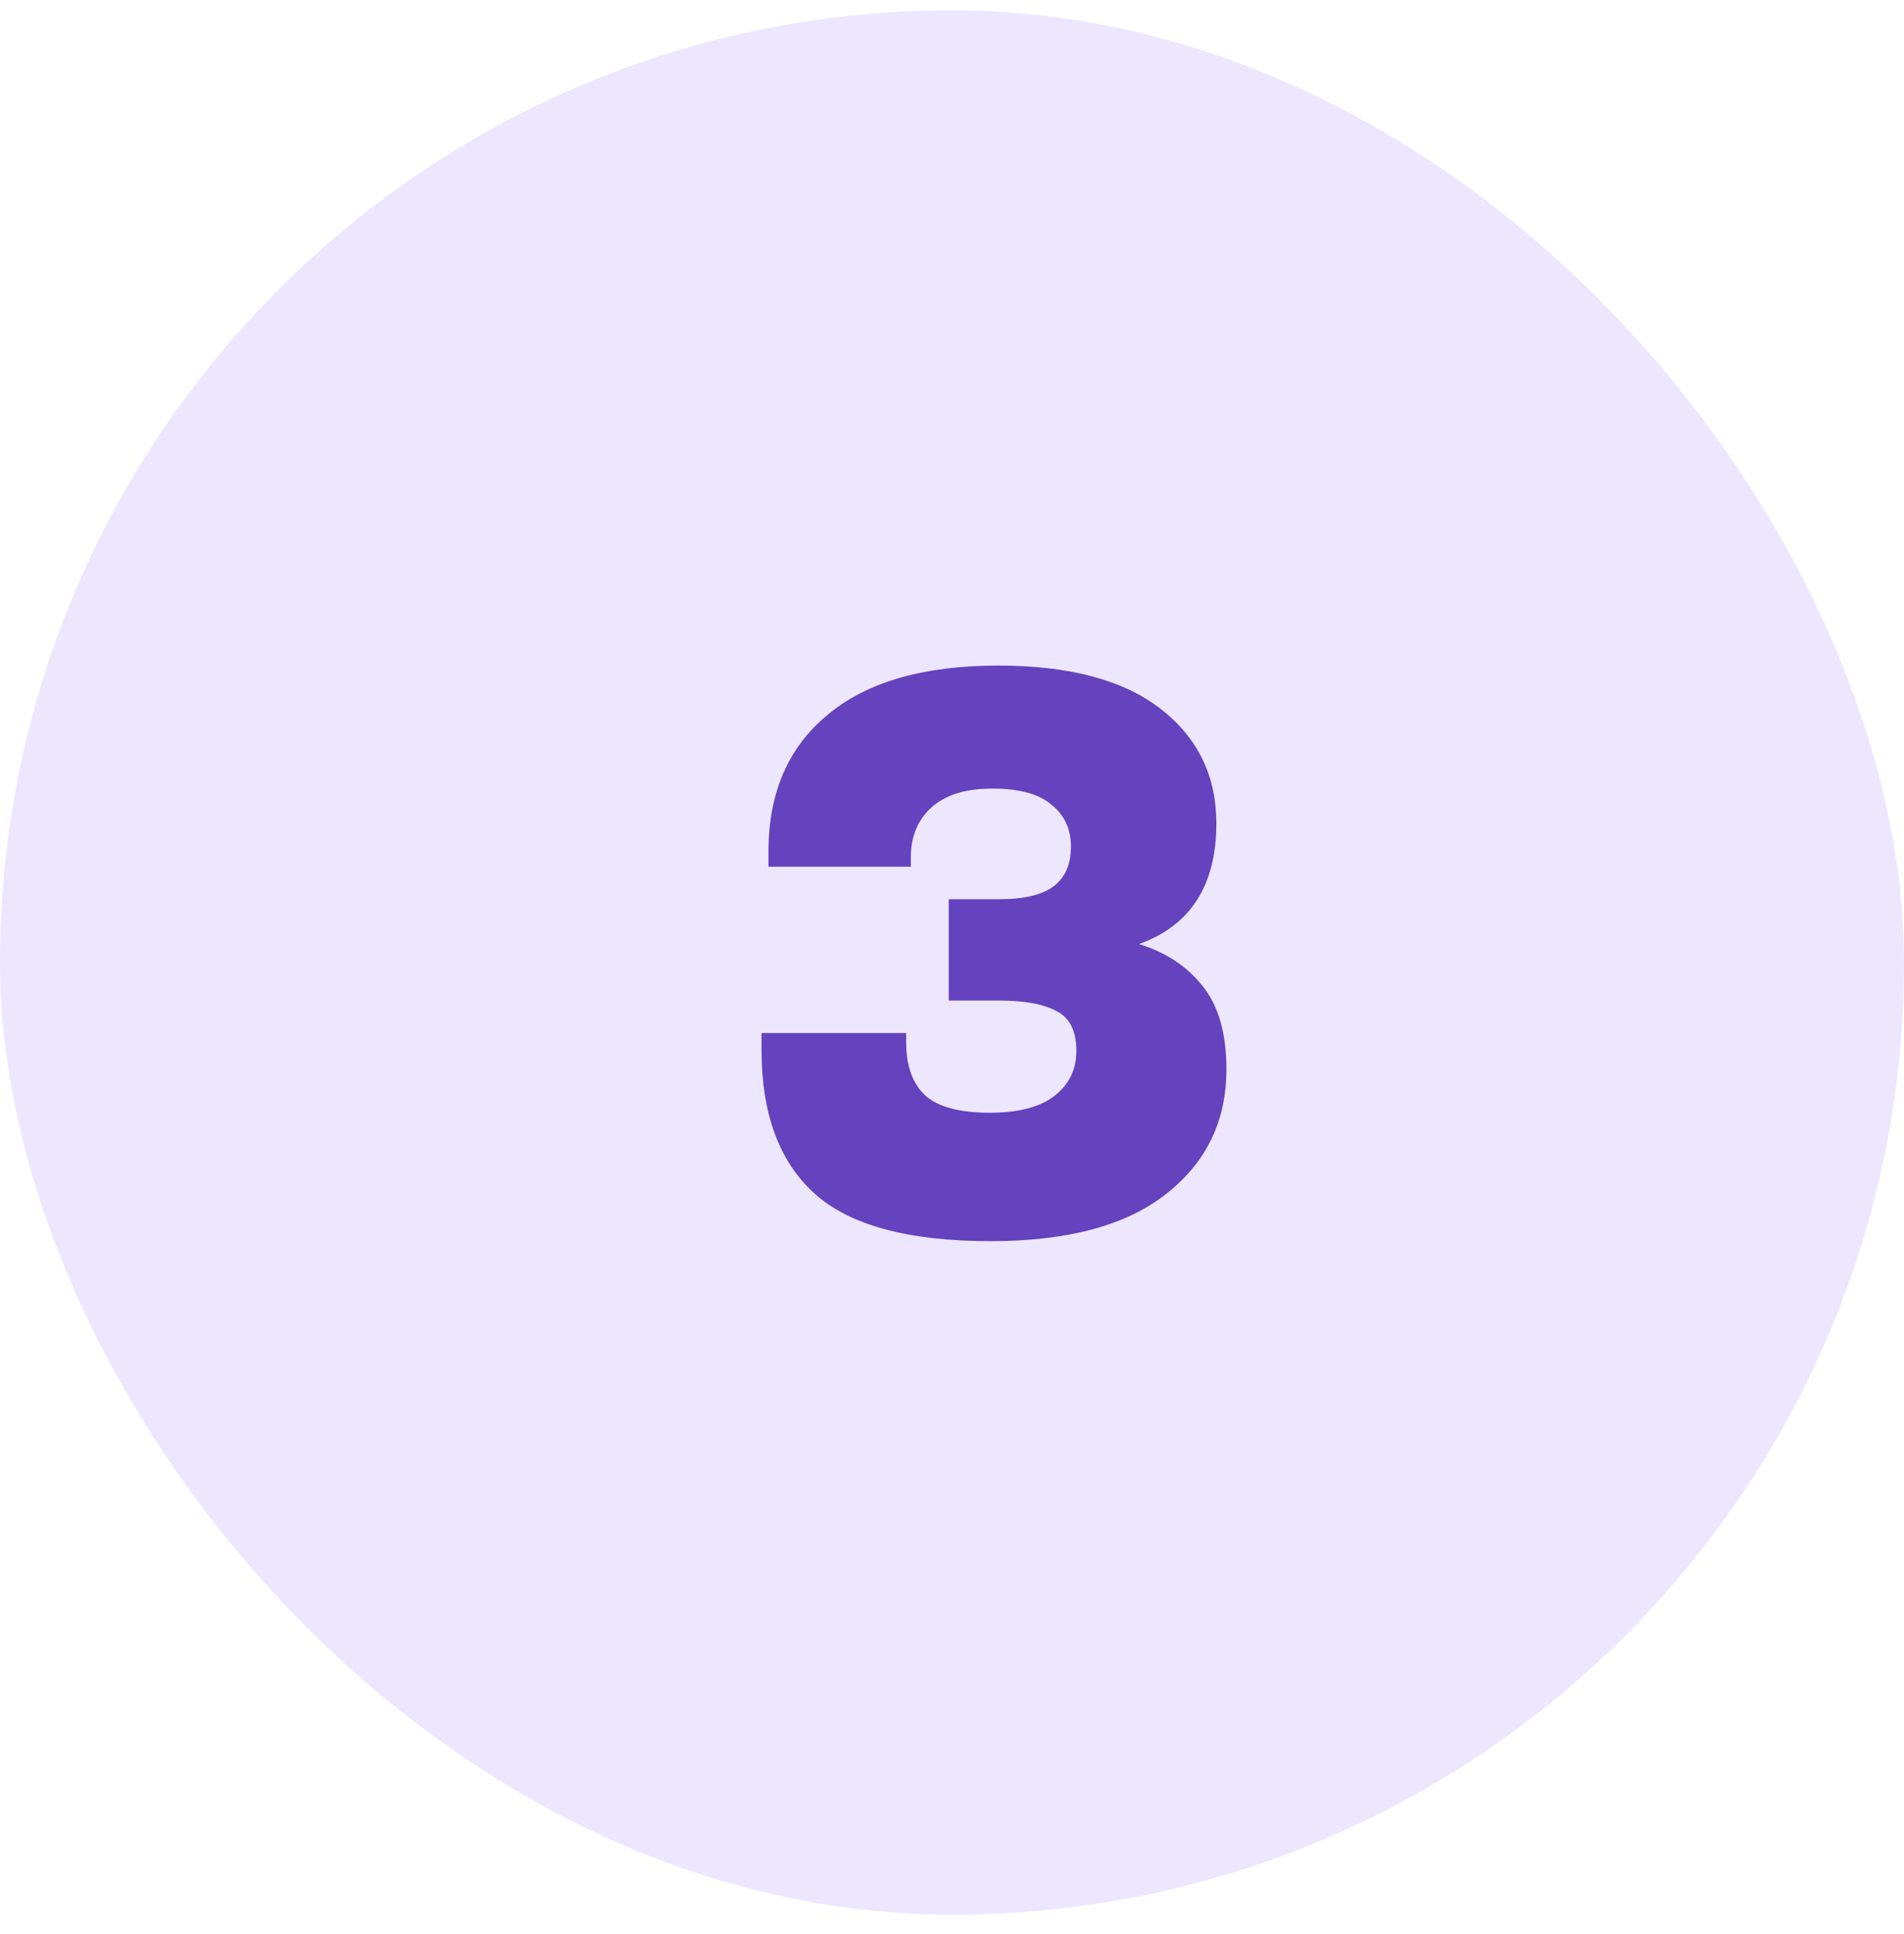
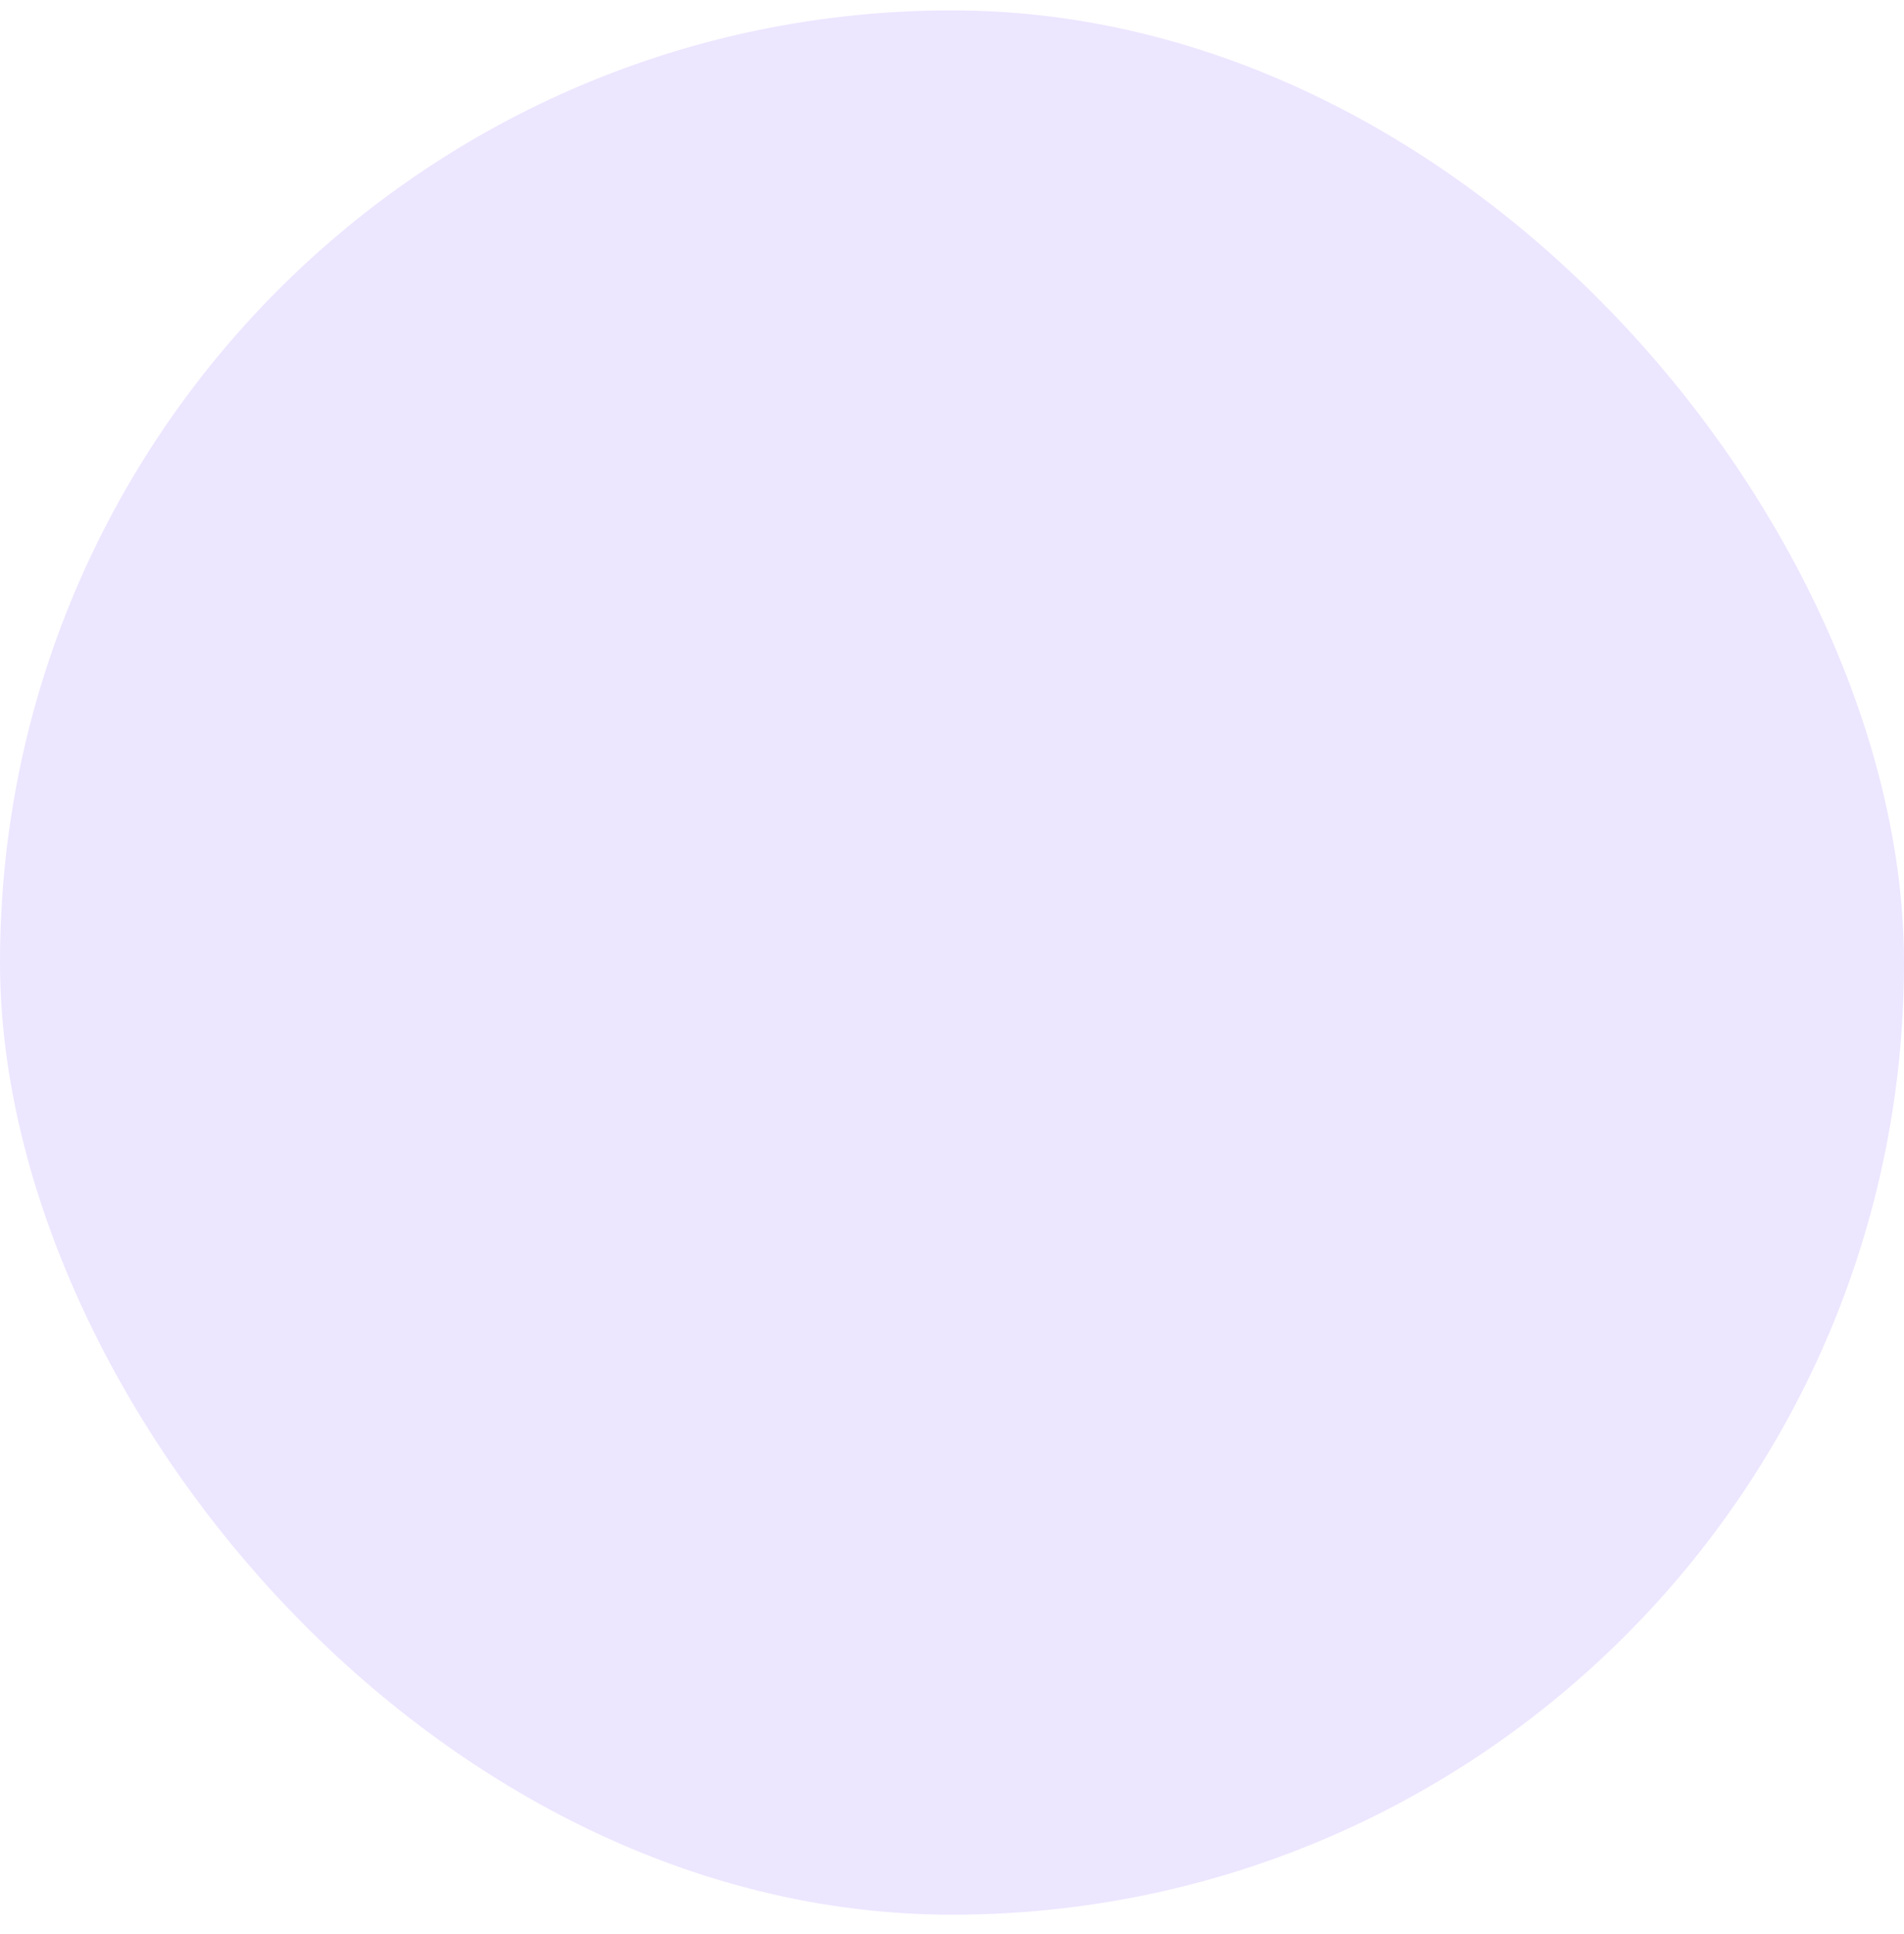
<svg xmlns="http://www.w3.org/2000/svg" width="64" height="65" viewBox="0 0 64 65" fill="none">
  <rect y="0.349" width="64" height="64" rx="32" fill="#EDE6FF" />
-   <path d="M33.294 41.713C30.521 41.713 28.545 41.175 27.366 40.101C26.187 39.026 25.598 37.423 25.598 35.291V34.719H30.46V35.031C30.46 35.828 30.677 36.426 31.11 36.825C31.543 37.206 32.263 37.397 33.268 37.397C34.239 37.397 34.967 37.206 35.452 36.825C35.937 36.443 36.18 35.941 36.18 35.317C36.18 34.658 35.963 34.216 35.53 33.991C35.097 33.748 34.447 33.627 33.58 33.627H31.89V30.221H33.58C34.429 30.221 35.045 30.073 35.426 29.779C35.807 29.484 35.998 29.042 35.998 28.453C35.998 27.863 35.781 27.395 35.348 27.049C34.932 26.685 34.265 26.503 33.346 26.503C32.445 26.503 31.76 26.719 31.292 27.153C30.841 27.569 30.616 28.123 30.616 28.817V29.129H25.832V28.609C25.832 26.65 26.491 25.125 27.808 24.033C29.125 22.923 31.041 22.369 33.554 22.369C35.946 22.369 37.766 22.854 39.014 23.825C40.262 24.795 40.886 26.078 40.886 27.673C40.886 28.713 40.669 29.571 40.236 30.247C39.803 30.923 39.153 31.417 38.286 31.729C39.187 32.006 39.898 32.474 40.418 33.133C40.955 33.791 41.224 34.727 41.224 35.941C41.224 37.674 40.548 39.069 39.196 40.127C37.861 41.184 35.894 41.713 33.294 41.713Z" fill="#6542BE" />
</svg>